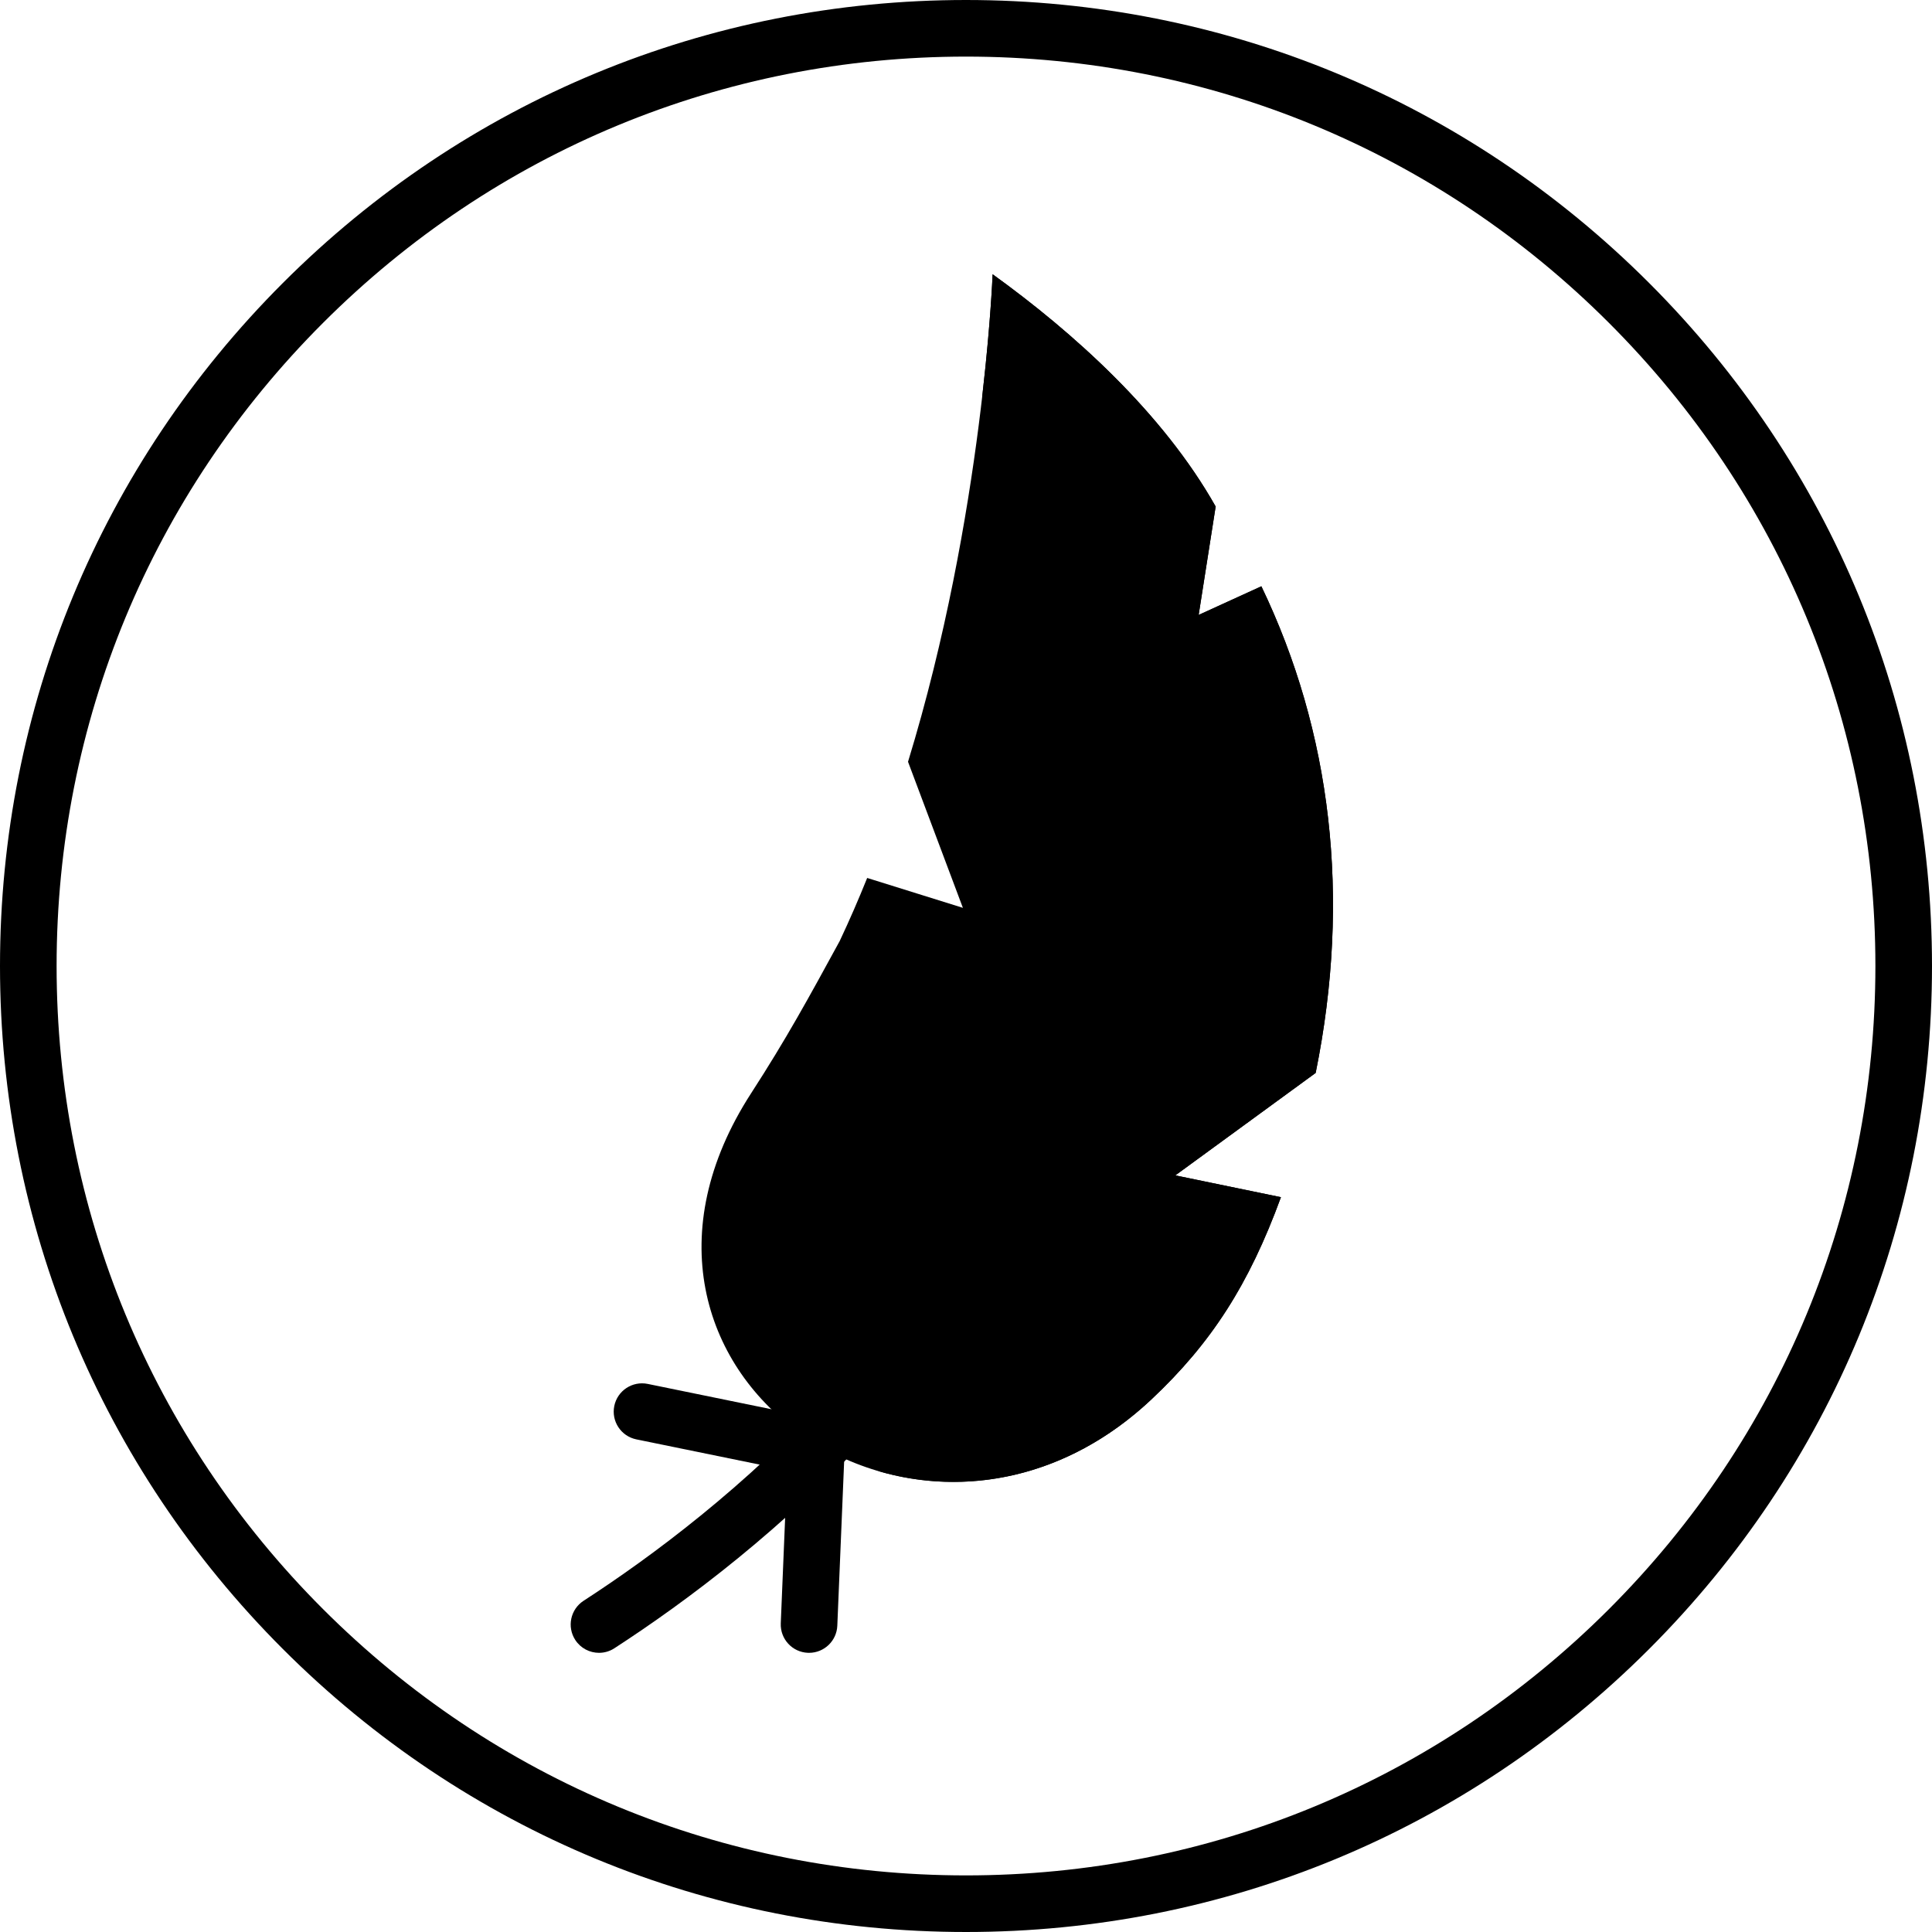
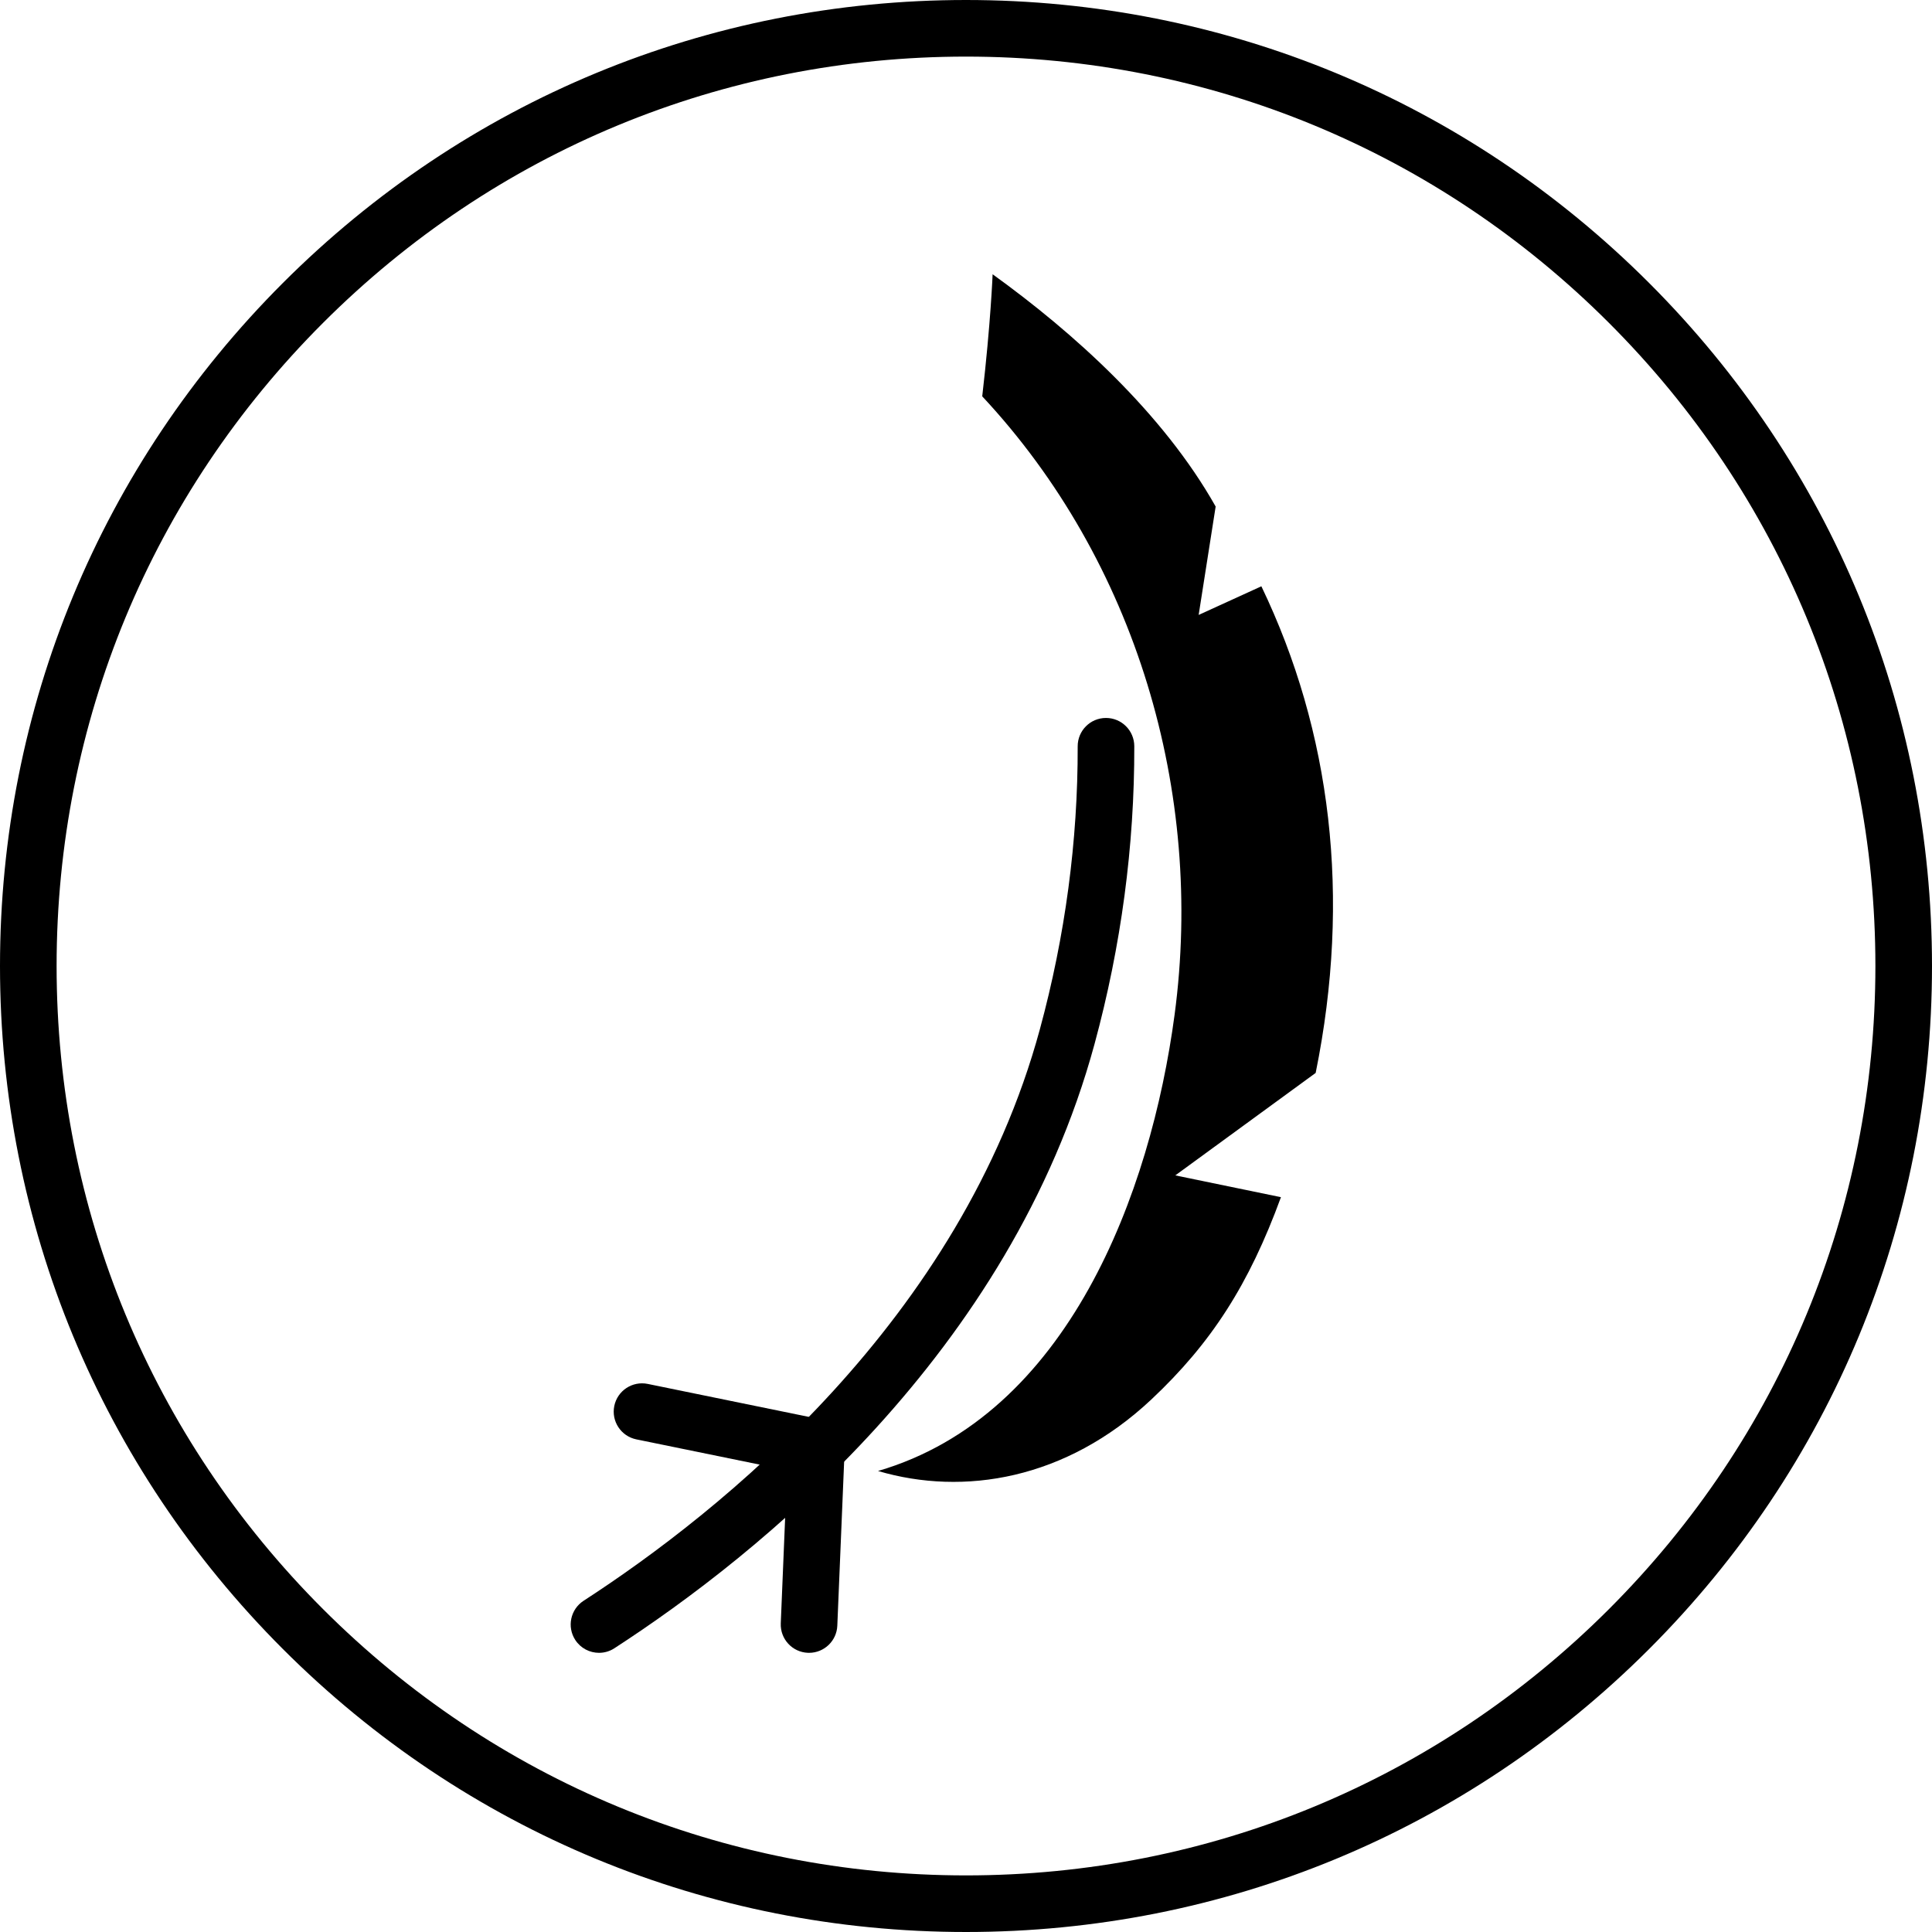
<svg xmlns="http://www.w3.org/2000/svg" fill="#000000" height="384" preserveAspectRatio="xMidYMid meet" version="1" viewBox="0.0 0.0 384.0 384.0" width="384" zoomAndPan="magnify">
  <g>
    <g id="change1_1">
      <path d="M 192 384 C 140.715 384 92.5 364.027 56.234 327.766 C 19.973 291.5 0 243.285 0 192 C 0 140.715 19.973 92.5 56.234 56.234 C 92.5 19.973 140.715 0 192 0 C 243.285 0 291.5 19.973 327.766 56.234 C 364.027 92.5 384 140.715 384 192 C 384 243.285 364.027 291.5 327.766 327.766 C 291.5 364.027 243.285 384 192 384 Z M 192 11.25 C 143.719 11.25 98.328 30.051 64.191 64.191 C 30.051 98.328 11.25 143.719 11.25 192 C 11.25 240.281 30.051 285.672 64.191 319.809 C 98.328 353.949 143.719 372.75 192 372.75 C 240.281 372.75 285.672 353.949 319.809 319.809 C 353.949 285.672 372.75 240.281 372.75 192 C 372.75 143.719 353.949 98.328 319.809 64.191 C 285.672 30.051 240.281 11.25 192 11.25 Z M 192 11.25" fill="#000000" />
    </g>
    <g id="change2_1">
      <path d="M 160.805 328.512 C 160.727 328.512 160.648 328.508 160.566 328.508 C 157.465 328.379 155.055 325.758 155.184 322.652 L 156.445 292.219 L 126.477 286.086 C 123.434 285.461 121.473 282.492 122.094 279.445 C 122.719 276.402 125.691 274.445 128.734 275.062 L 163.395 282.156 C 166.098 282.707 168 285.141 167.887 287.898 L 166.422 323.117 C 166.297 326.145 163.805 328.512 160.805 328.512 Z M 160.805 328.512" fill="#000000" />
    </g>
    <g id="change2_2">
-       <path d="M 166.895 187.043 C 168.836 182.926 170.656 178.734 172.359 174.5 L 191.383 180.441 L 180.477 151.41 C 195.527 102.246 197.289 54.512 197.289 54.512 C 213.352 66.09 231.145 82.086 241.621 100.68 L 238.242 122.223 L 250.707 116.531 C 264.578 145.395 268.605 178.258 261.5 213.25 L 233.602 233.617 L 254.594 237.949 C 248.238 255.34 240.746 266.965 228.855 278.141 C 183.328 320.93 113.496 272.672 149.289 217.297 C 156.332 206.406 160.684 198.418 166.895 187.043 Z M 166.895 187.043" fill="#000000" />
-     </g>
+       </g>
    <g id="change3_1">
      <path d="M 250.707 116.531 L 238.242 122.223 L 241.621 100.68 C 231.145 82.086 213.352 66.09 197.289 54.512 C 197.289 54.512 196.938 63.961 195.227 78.777 C 225.812 111.535 239.363 157.48 233.461 201.668 C 228.719 237.156 212.285 281.336 174.512 292.371 C 191.512 297.387 211.875 294.102 228.855 278.141 C 240.746 266.965 248.238 255.34 254.598 237.949 L 233.602 233.617 L 261.5 213.25 C 268.605 178.258 264.578 145.395 250.707 116.531 Z M 250.707 116.531" fill="#000000" />
    </g>
    <g id="change4_1">
      <path d="M 119.059 328.512 C 117.215 328.512 115.414 327.609 114.336 325.949 C 112.645 323.34 113.387 319.859 115.992 318.168 C 143.113 300.582 190.957 262.434 206.684 204.57 C 211.715 186.066 214.242 167.148 214.199 148.34 C 214.191 145.23 216.703 142.707 219.809 142.699 L 219.824 142.699 C 222.926 142.699 225.441 145.211 225.449 148.312 C 225.496 168.125 222.836 188.047 217.543 207.52 C 200.832 268.996 150.582 309.145 122.113 327.605 C 121.172 328.219 120.109 328.512 119.059 328.512 Z M 119.059 328.512" fill="#000000" />
    </g>
  </g>
</svg>